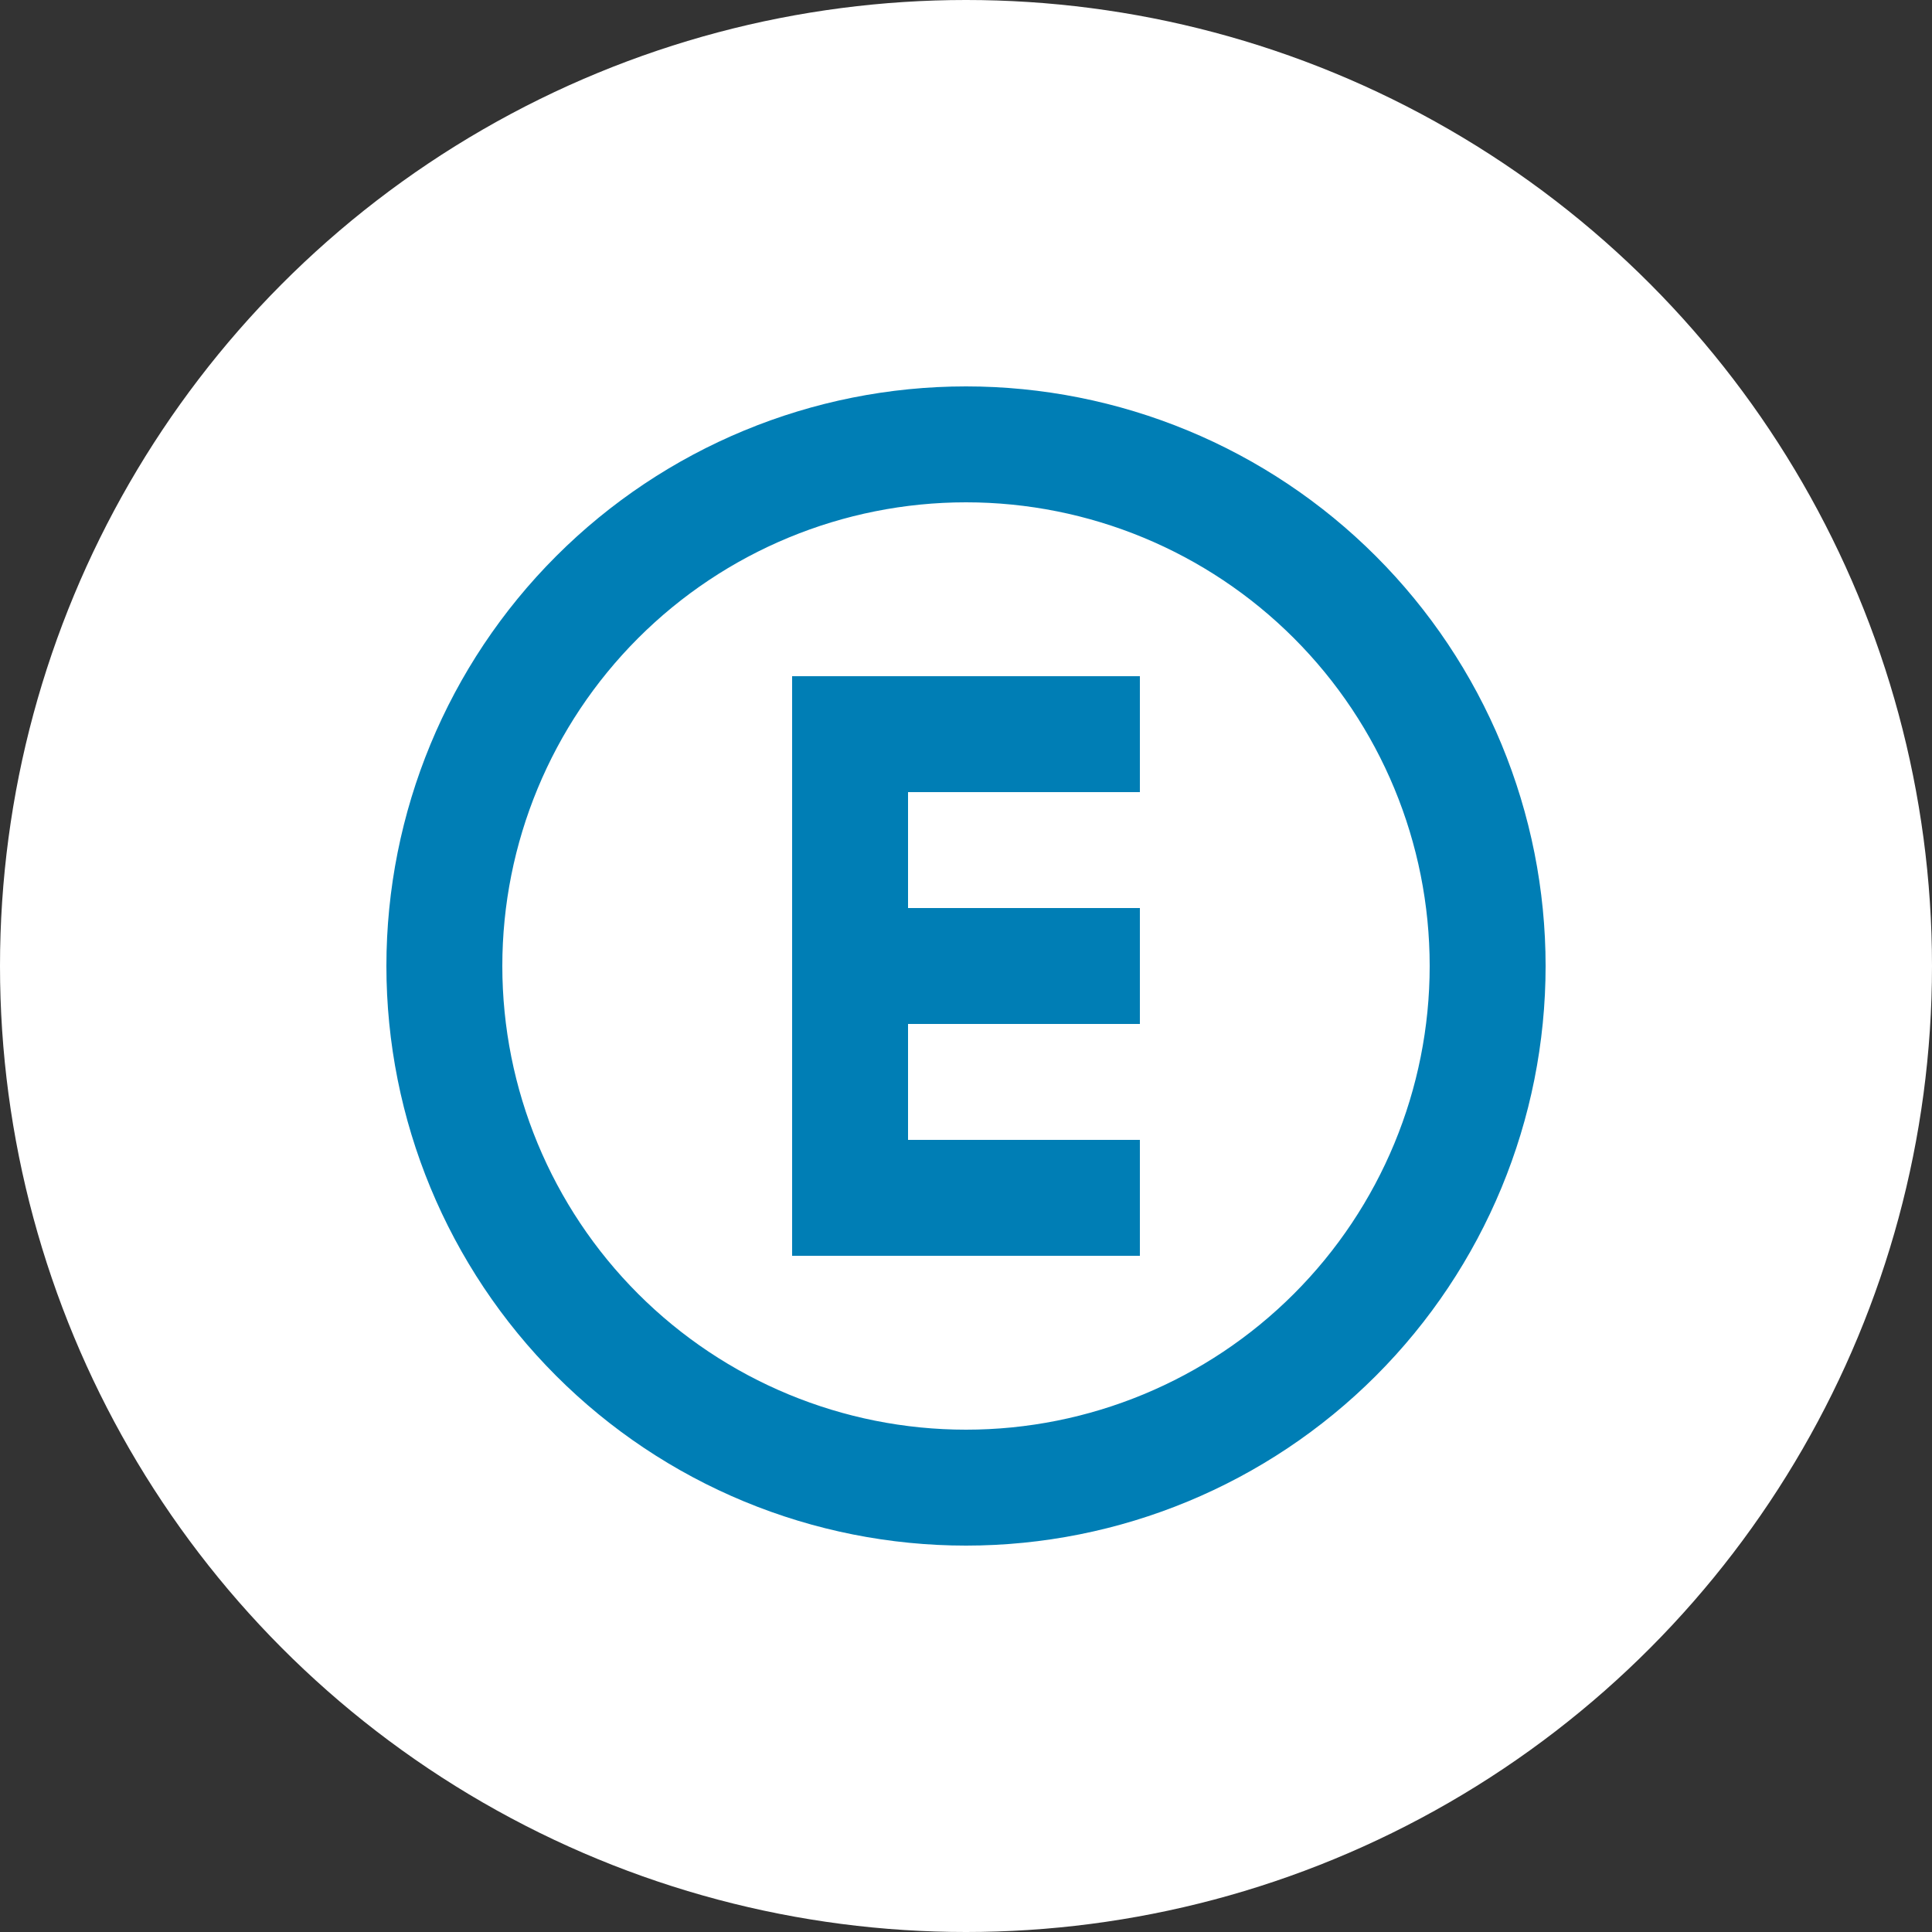
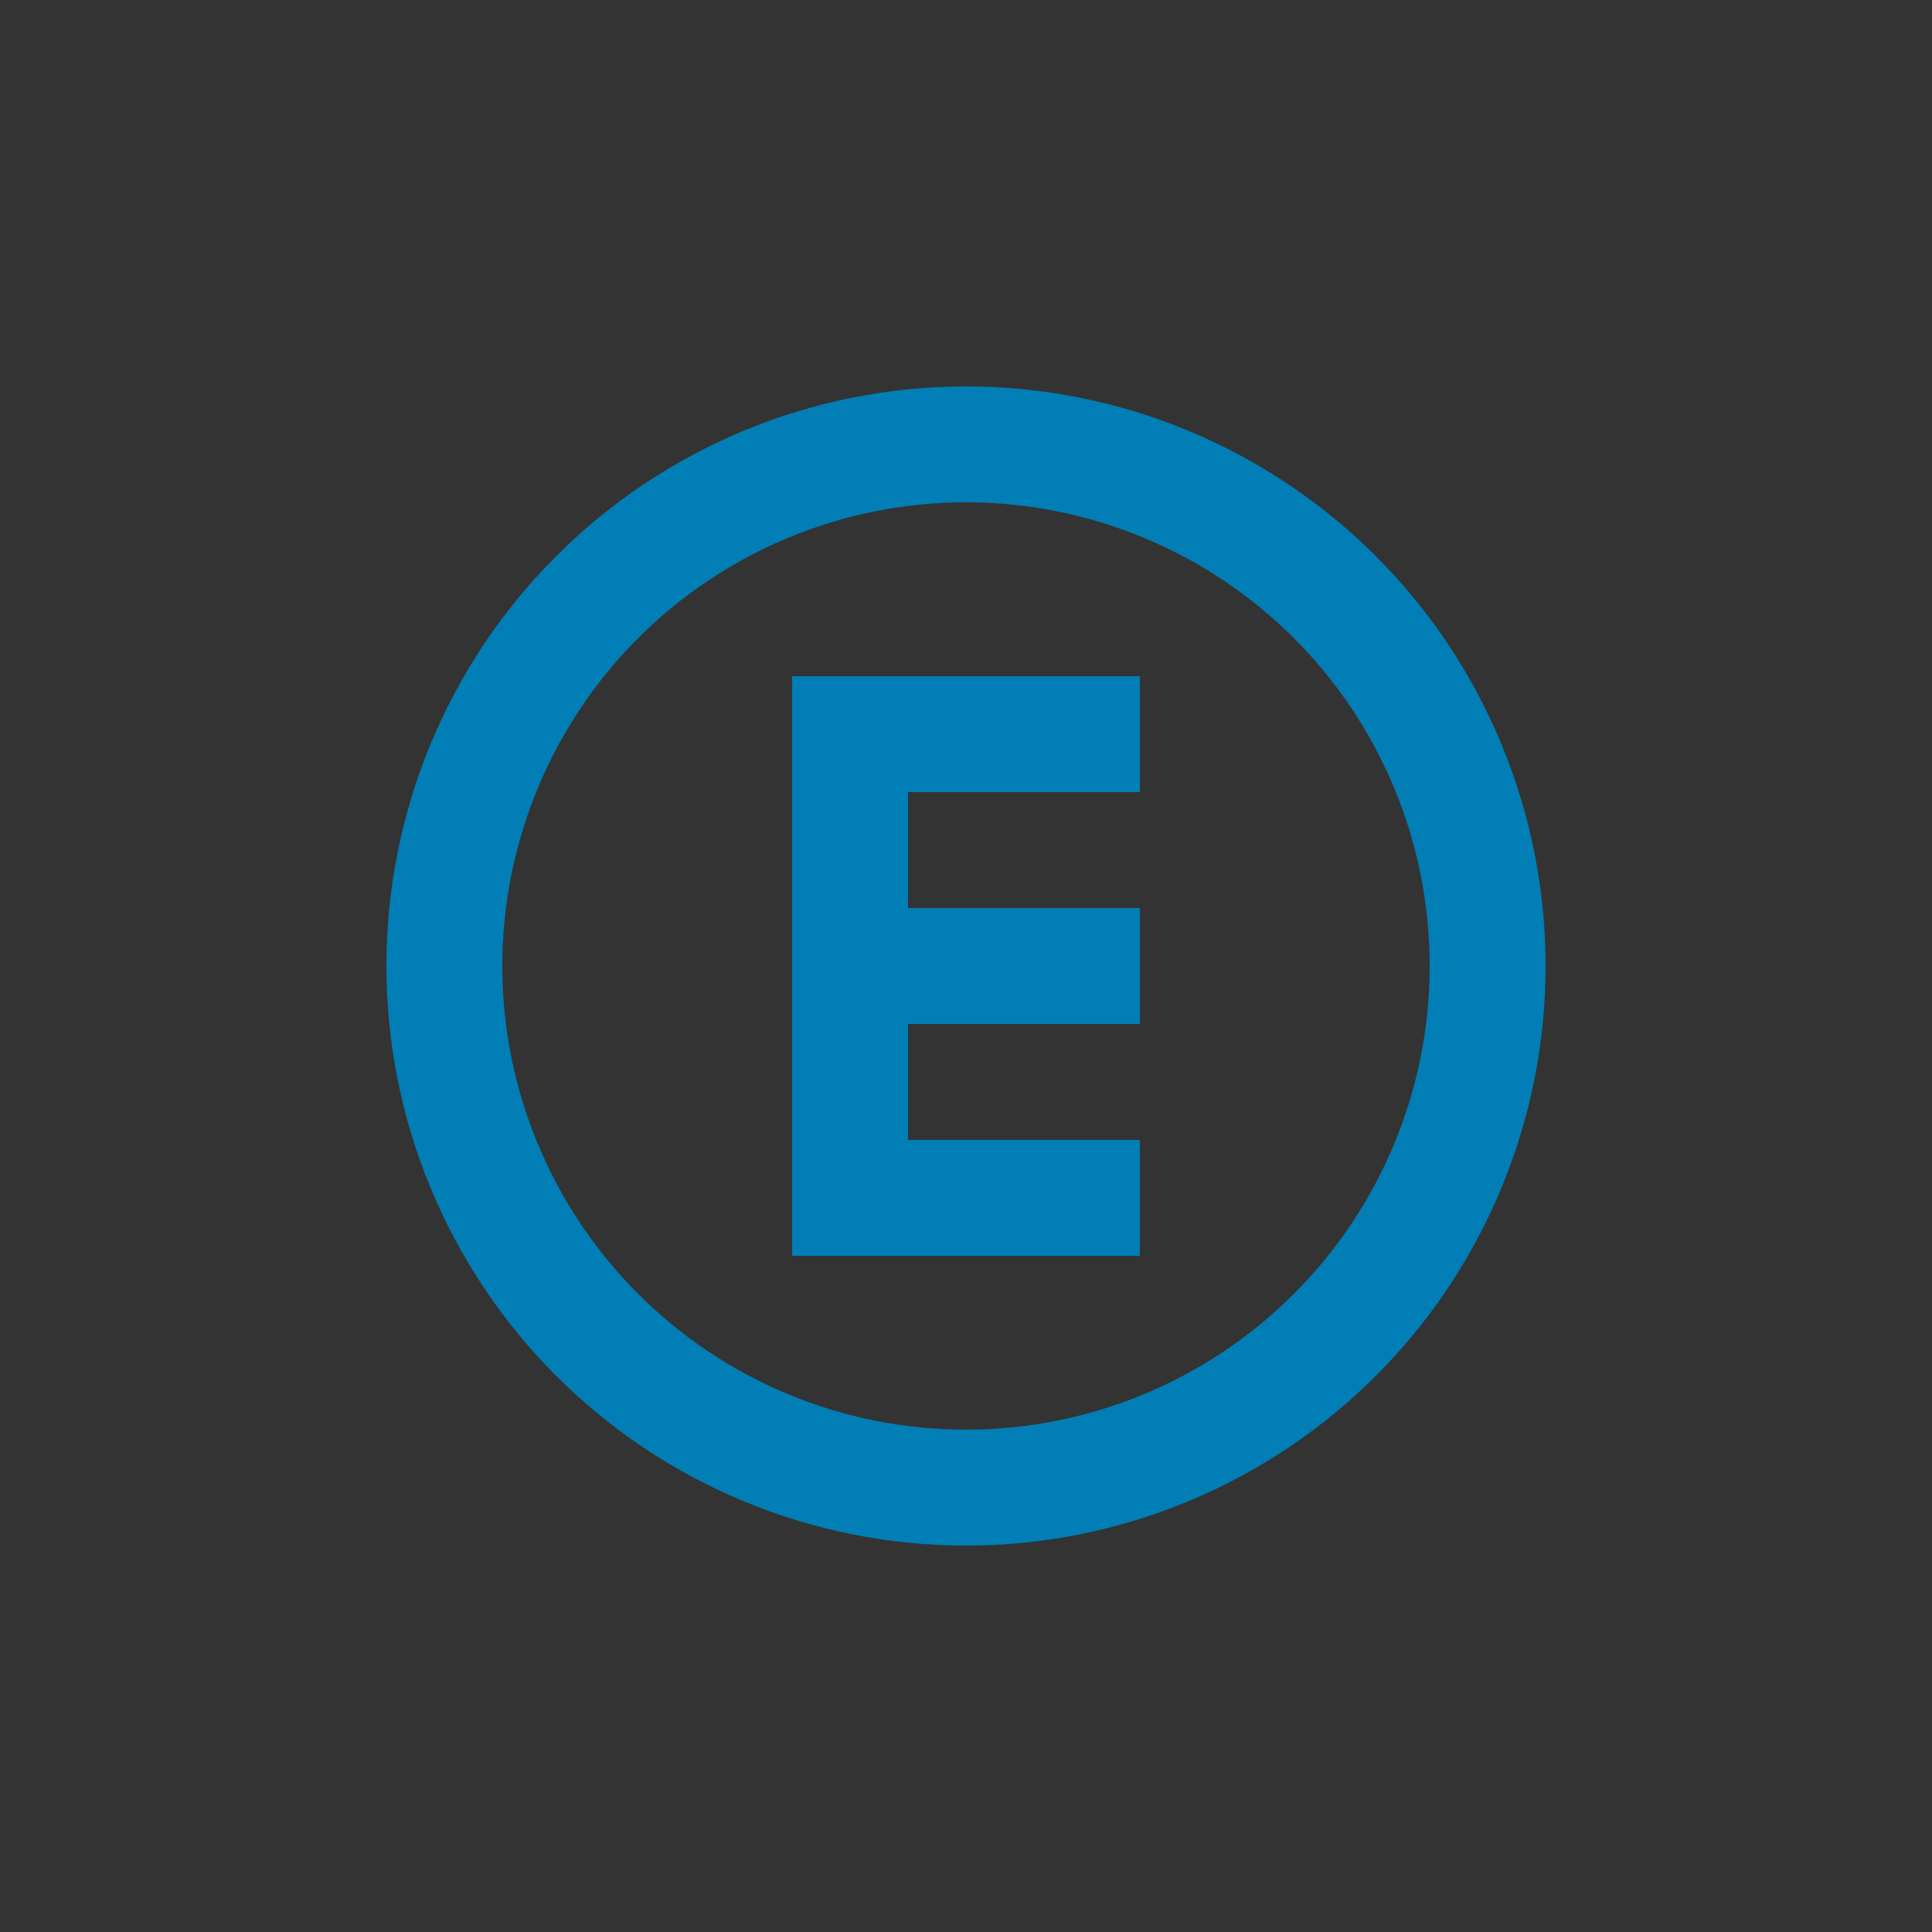
<svg xmlns="http://www.w3.org/2000/svg" width="30" height="30" viewBox="0 0 30 30" fill="none">
  <rect x="0" y="0" width="30" height="30" fill="#333333" stroke="none" />
-   <circle cx="15" cy="15" r="15" fill="white" />
  <path d="M12.3 10.5H17.7V12.3H14.1V14.1H17.7V15.9H14.1V17.7H17.7V19.5H12.3V10.5ZM15 6C16.182 6 17.352 6.233 18.444 6.685C19.536 7.137 20.528 7.8 21.364 8.636C22.2 9.472 22.863 10.464 23.315 11.556C23.767 12.648 24 13.818 24 15C24 17.387 23.052 19.676 21.364 21.364C19.676 23.052 17.387 24 15 24C13.818 24 12.648 23.767 11.556 23.315C10.464 22.863 9.472 22.2 8.636 21.364C6.948 19.676 6 17.387 6 15C6 12.613 6.948 10.324 8.636 8.636C10.324 6.948 12.613 6 15 6ZM15 7.8C13.09 7.8 11.259 8.559 9.909 9.909C8.559 11.259 7.8 13.09 7.8 15C7.8 16.91 8.559 18.741 9.909 20.091C11.259 21.441 13.09 22.2 15 22.2C16.91 22.2 18.741 21.441 20.091 20.091C21.441 18.741 22.2 16.91 22.2 15C22.2 13.09 21.441 11.259 20.091 9.909C18.741 8.559 16.91 7.8 15 7.8Z" fill="#007EB5" />
</svg>